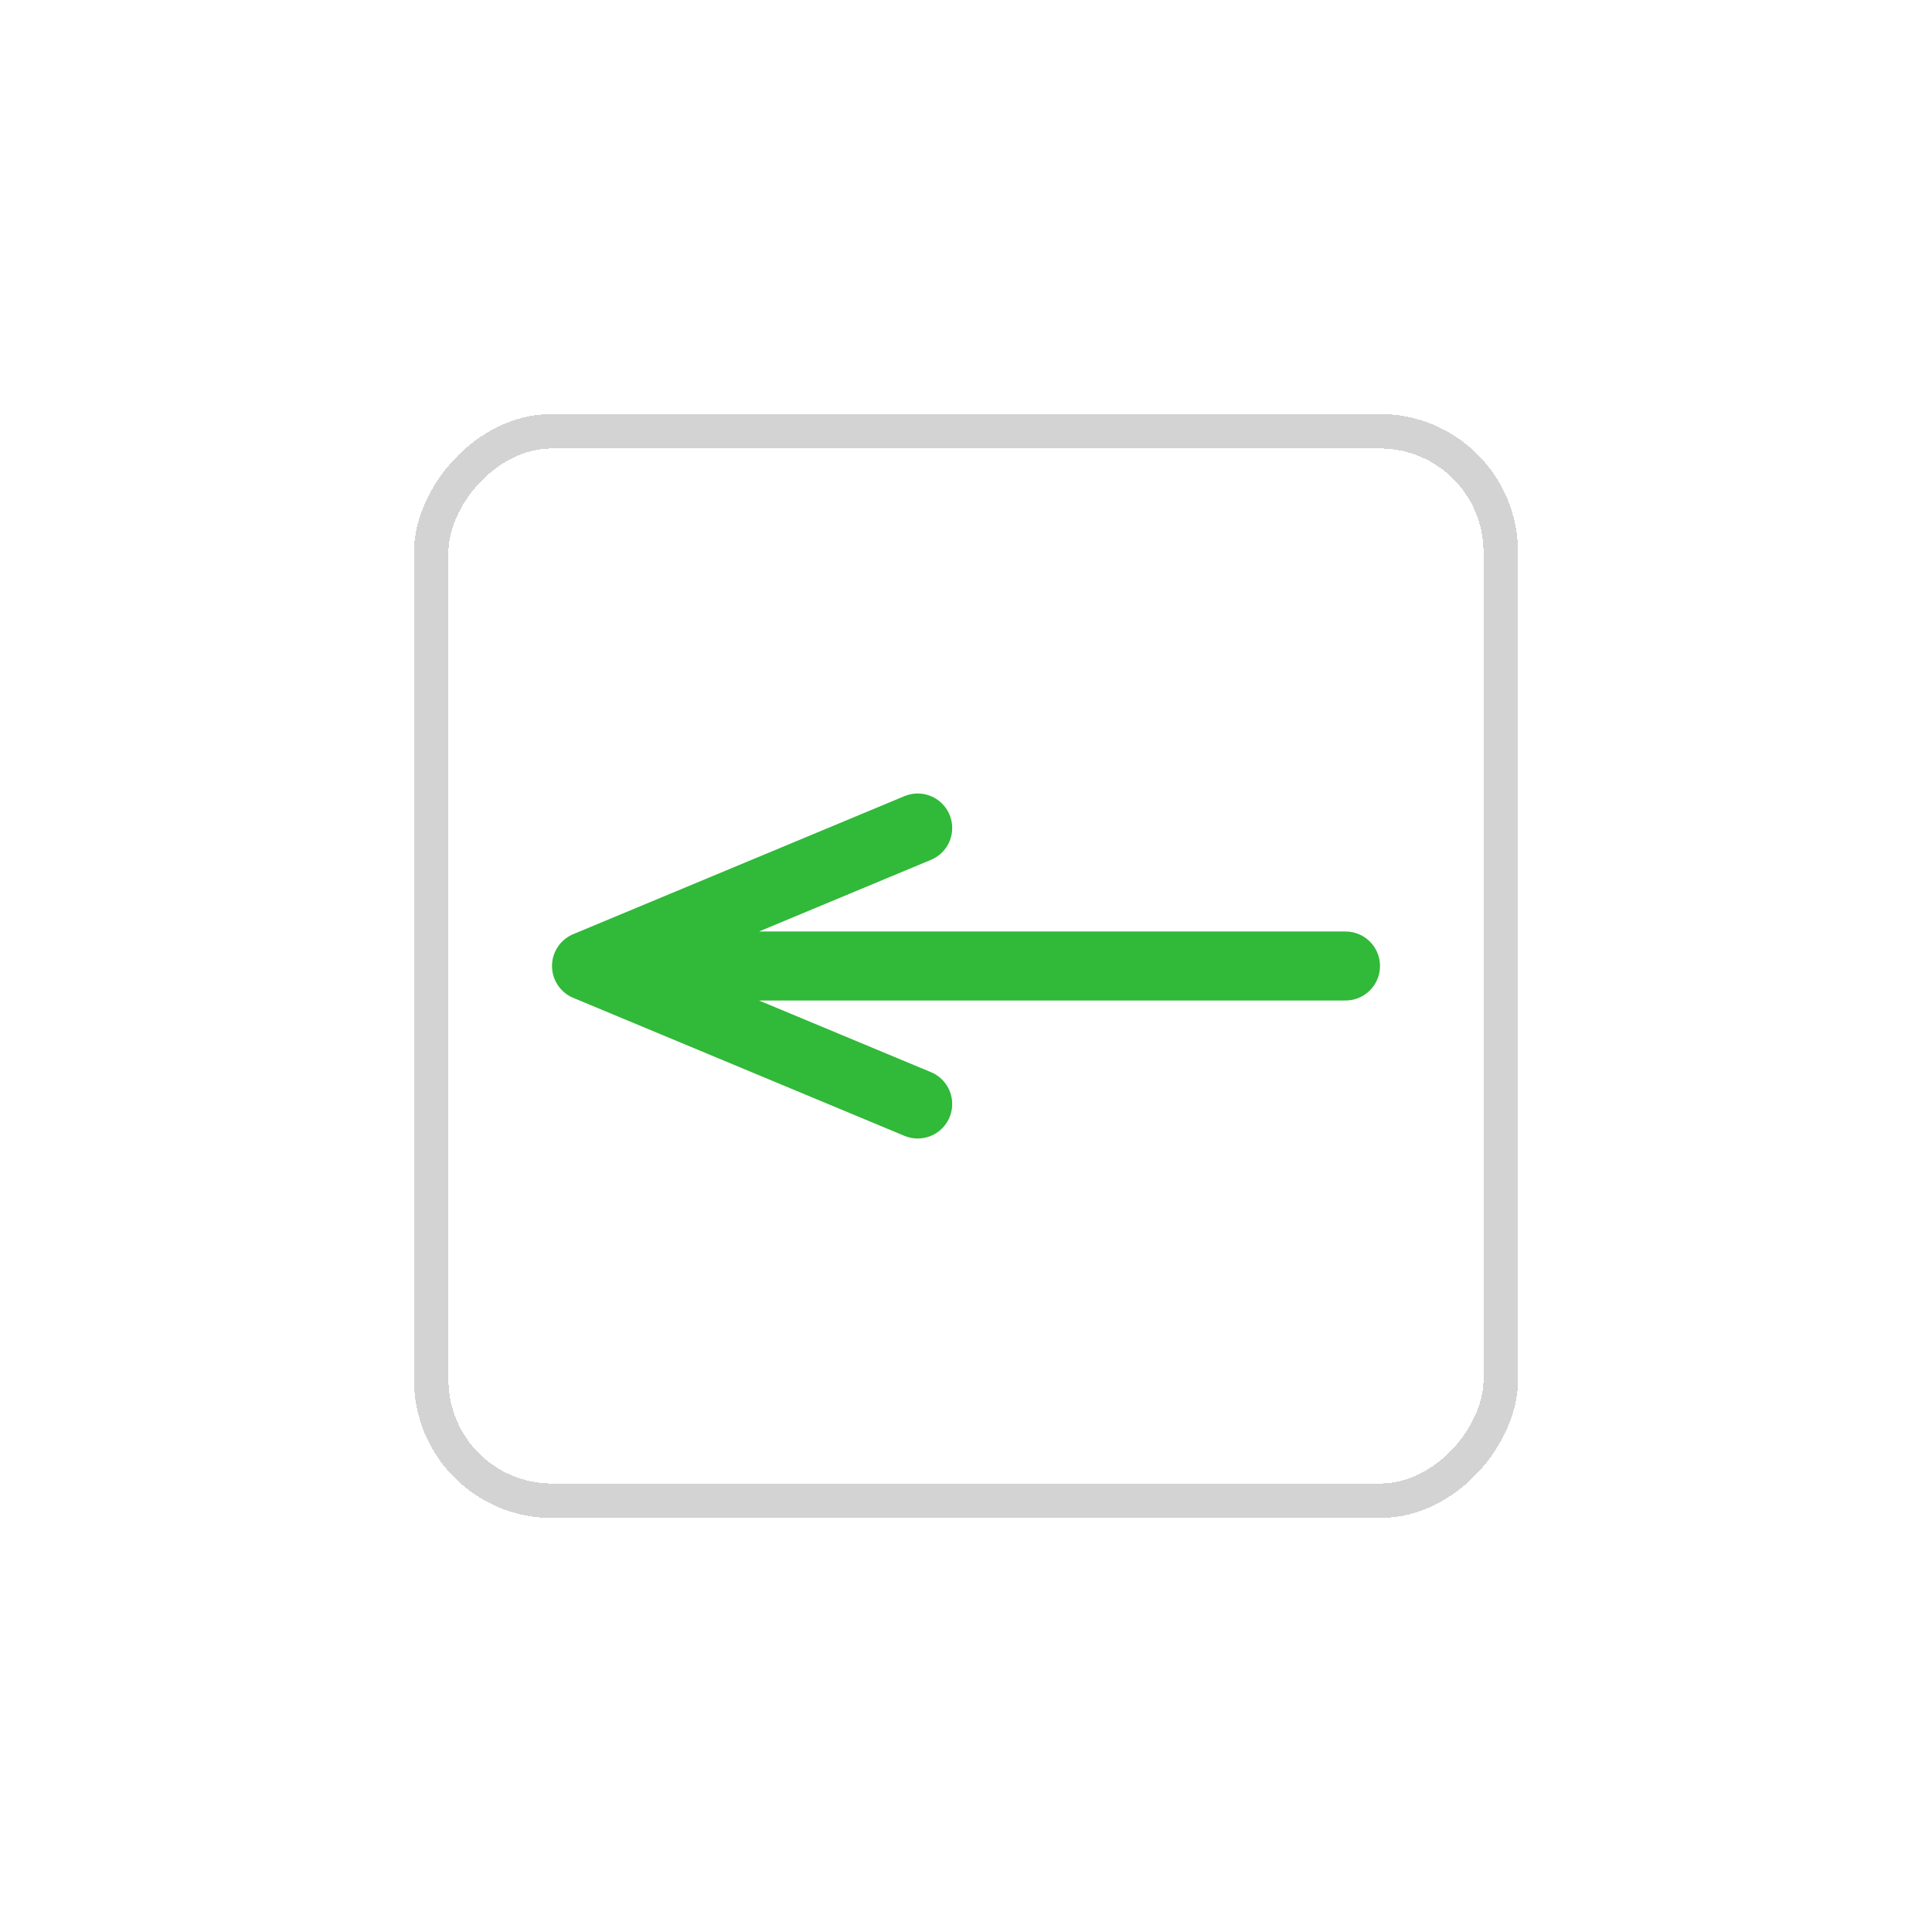
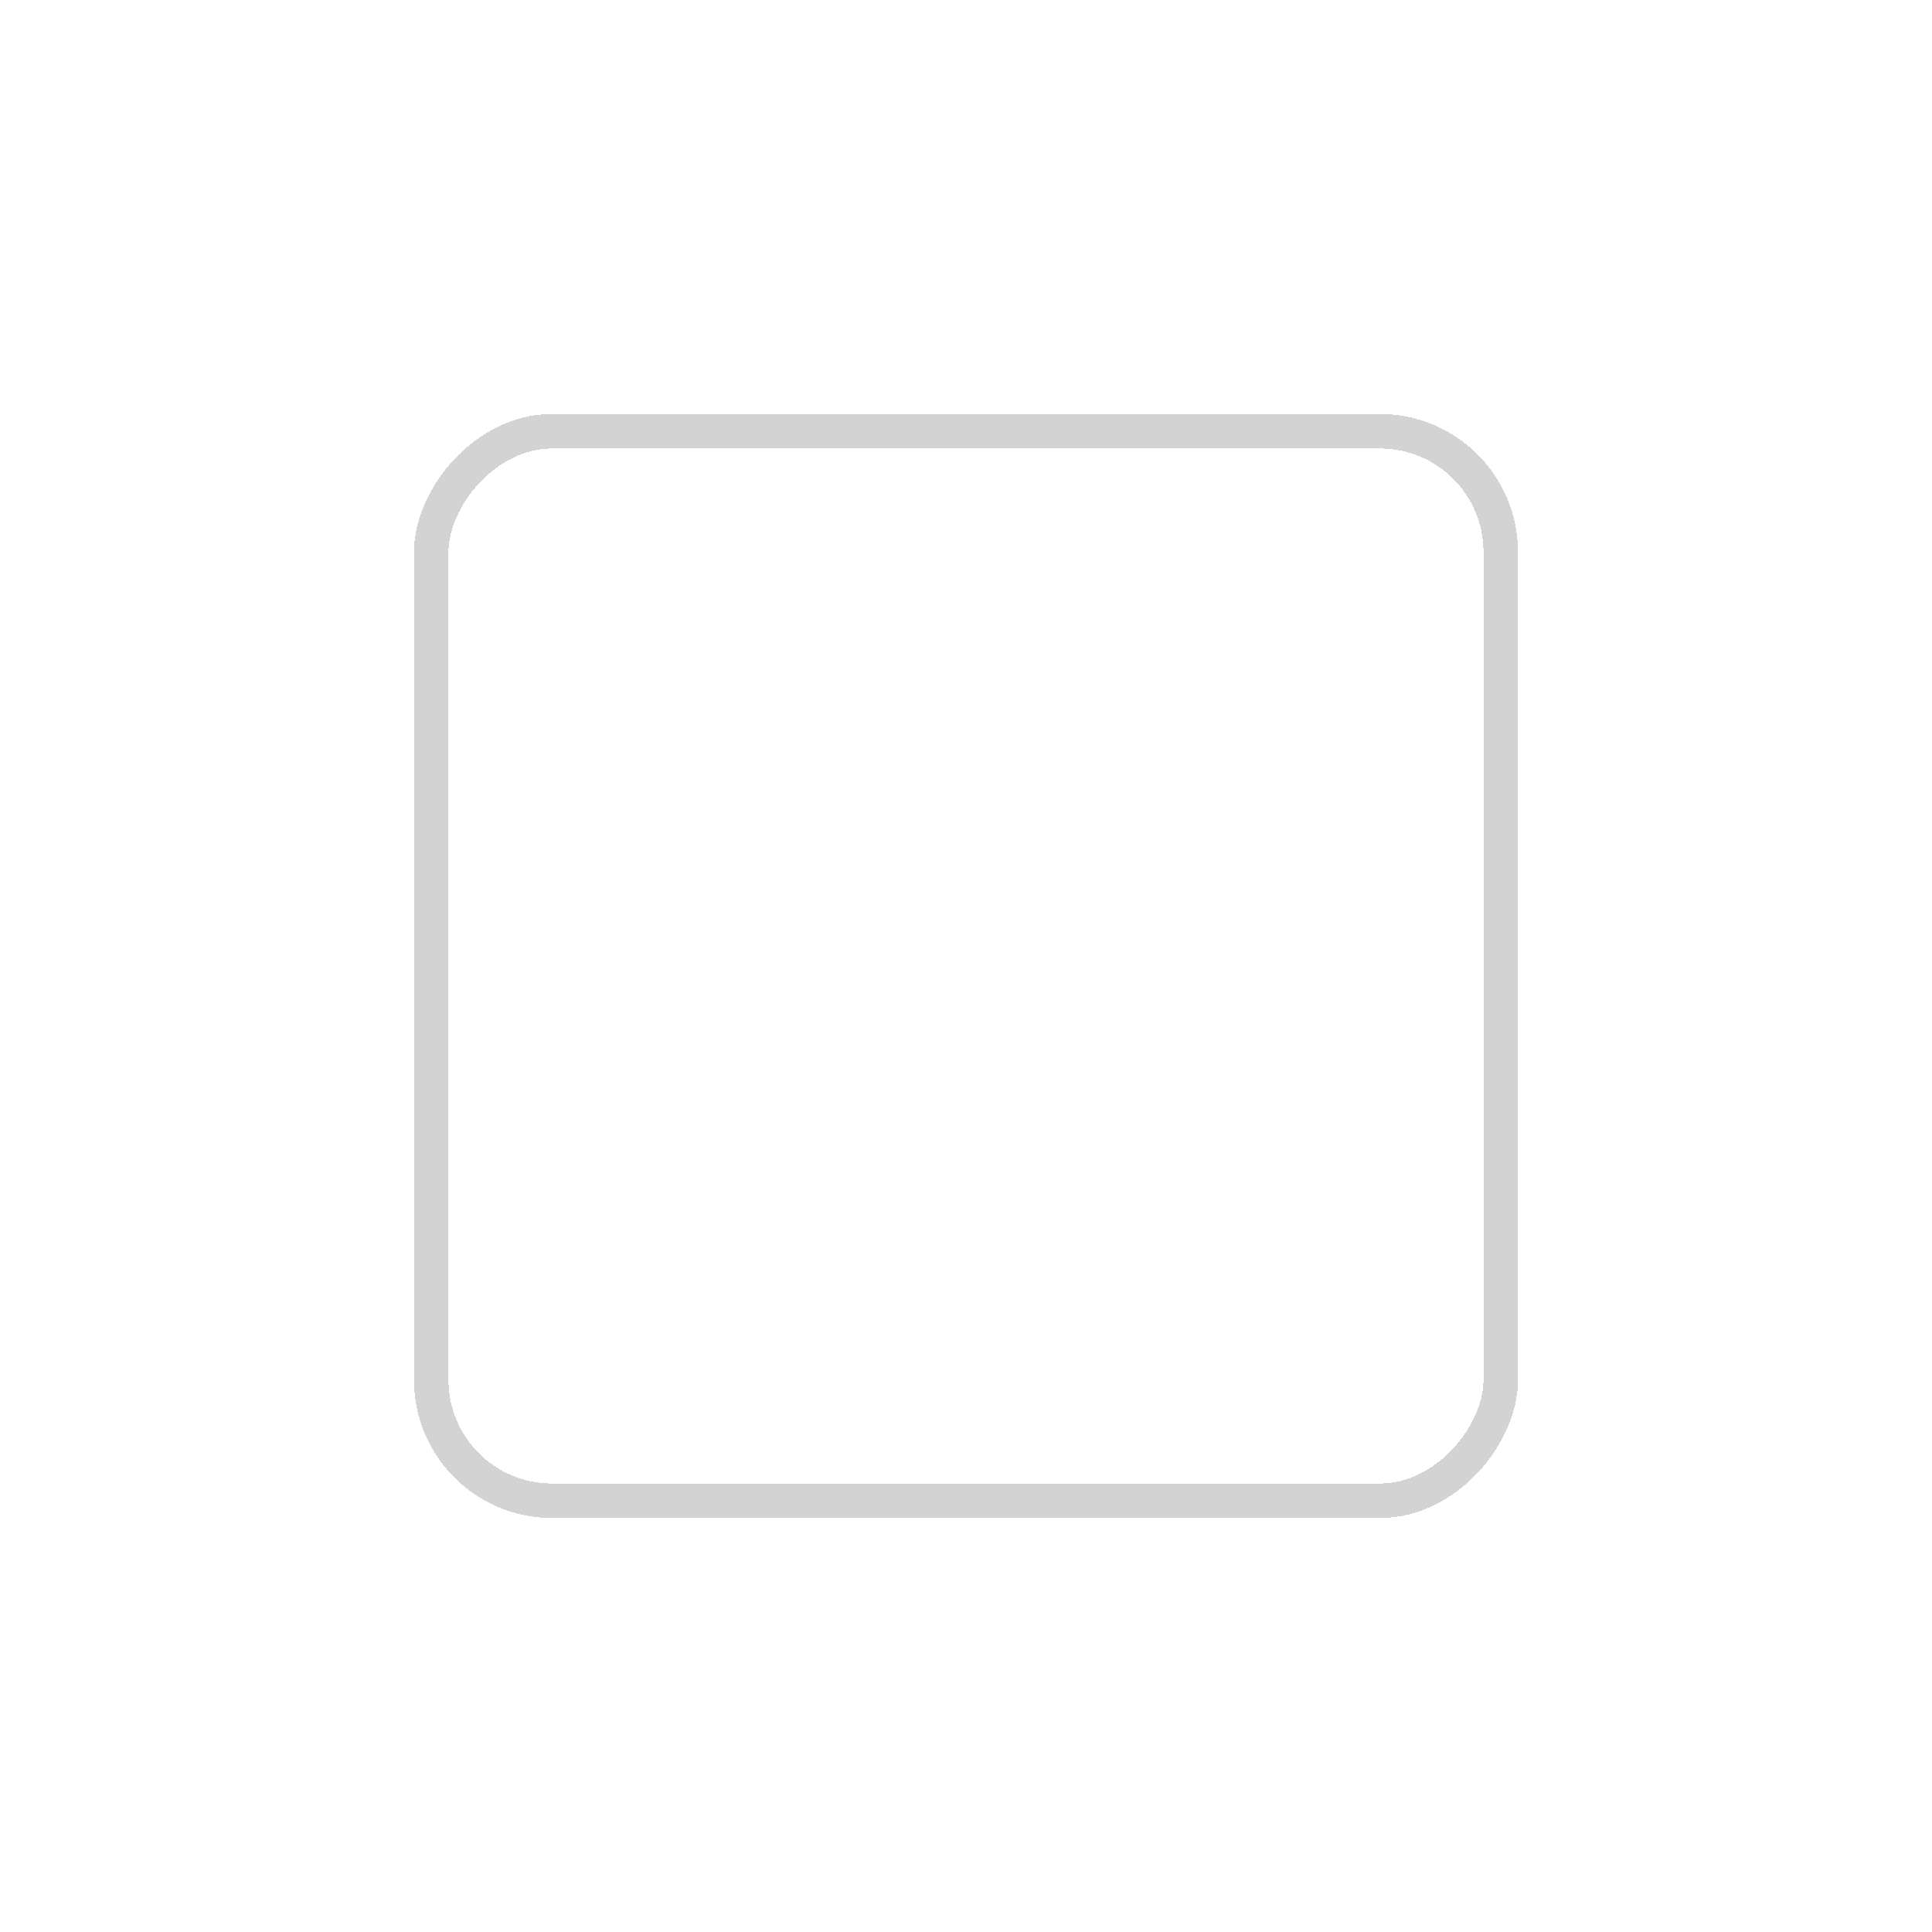
<svg xmlns="http://www.w3.org/2000/svg" width="56" height="56" viewBox="0 0 56 56" fill="none">
  <g filter="url(#filter0_d_34_451)">
    <rect width="32" height="32" rx="4" transform="matrix(-1 0 0 1 44 12)" fill="white" shape-rendering="crispEdges" />
    <rect x="-0.5" y="0.5" width="31" height="31" rx="3.5" transform="matrix(-1 0 0 1 43 12)" stroke="#D3D3D3" shape-rendering="crispEdges" />
-     <path d="M39 28H17M17 28L26.6 24M17 28L26.6 32" stroke="#31B939" stroke-width="2" stroke-linecap="round" stroke-linejoin="round" />
  </g>
  <defs>
    <filter id="filter0_d_34_451" x="0.9" y="0.9" width="54.2" height="54.2" filterUnits="userSpaceOnUse" color-interpolation-filters="sRGB">
      <feFlood flood-opacity="0" result="BackgroundImageFix" />
      <feColorMatrix in="SourceAlpha" type="matrix" values="0 0 0 0 0 0 0 0 0 0 0 0 0 0 0 0 0 0 127 0" result="hardAlpha" />
      <feOffset />
      <feGaussianBlur stdDeviation="5.55" />
      <feComposite in2="hardAlpha" operator="out" />
      <feColorMatrix type="matrix" values="0 0 0 0 0.258 0 0 0 0 0.258 0 0 0 0 0.258 0 0 0 0.25 0" />
      <feBlend mode="normal" in2="BackgroundImageFix" result="effect1_dropShadow_34_451" />
      <feBlend mode="normal" in="SourceGraphic" in2="effect1_dropShadow_34_451" result="shape" />
    </filter>
  </defs>
</svg>